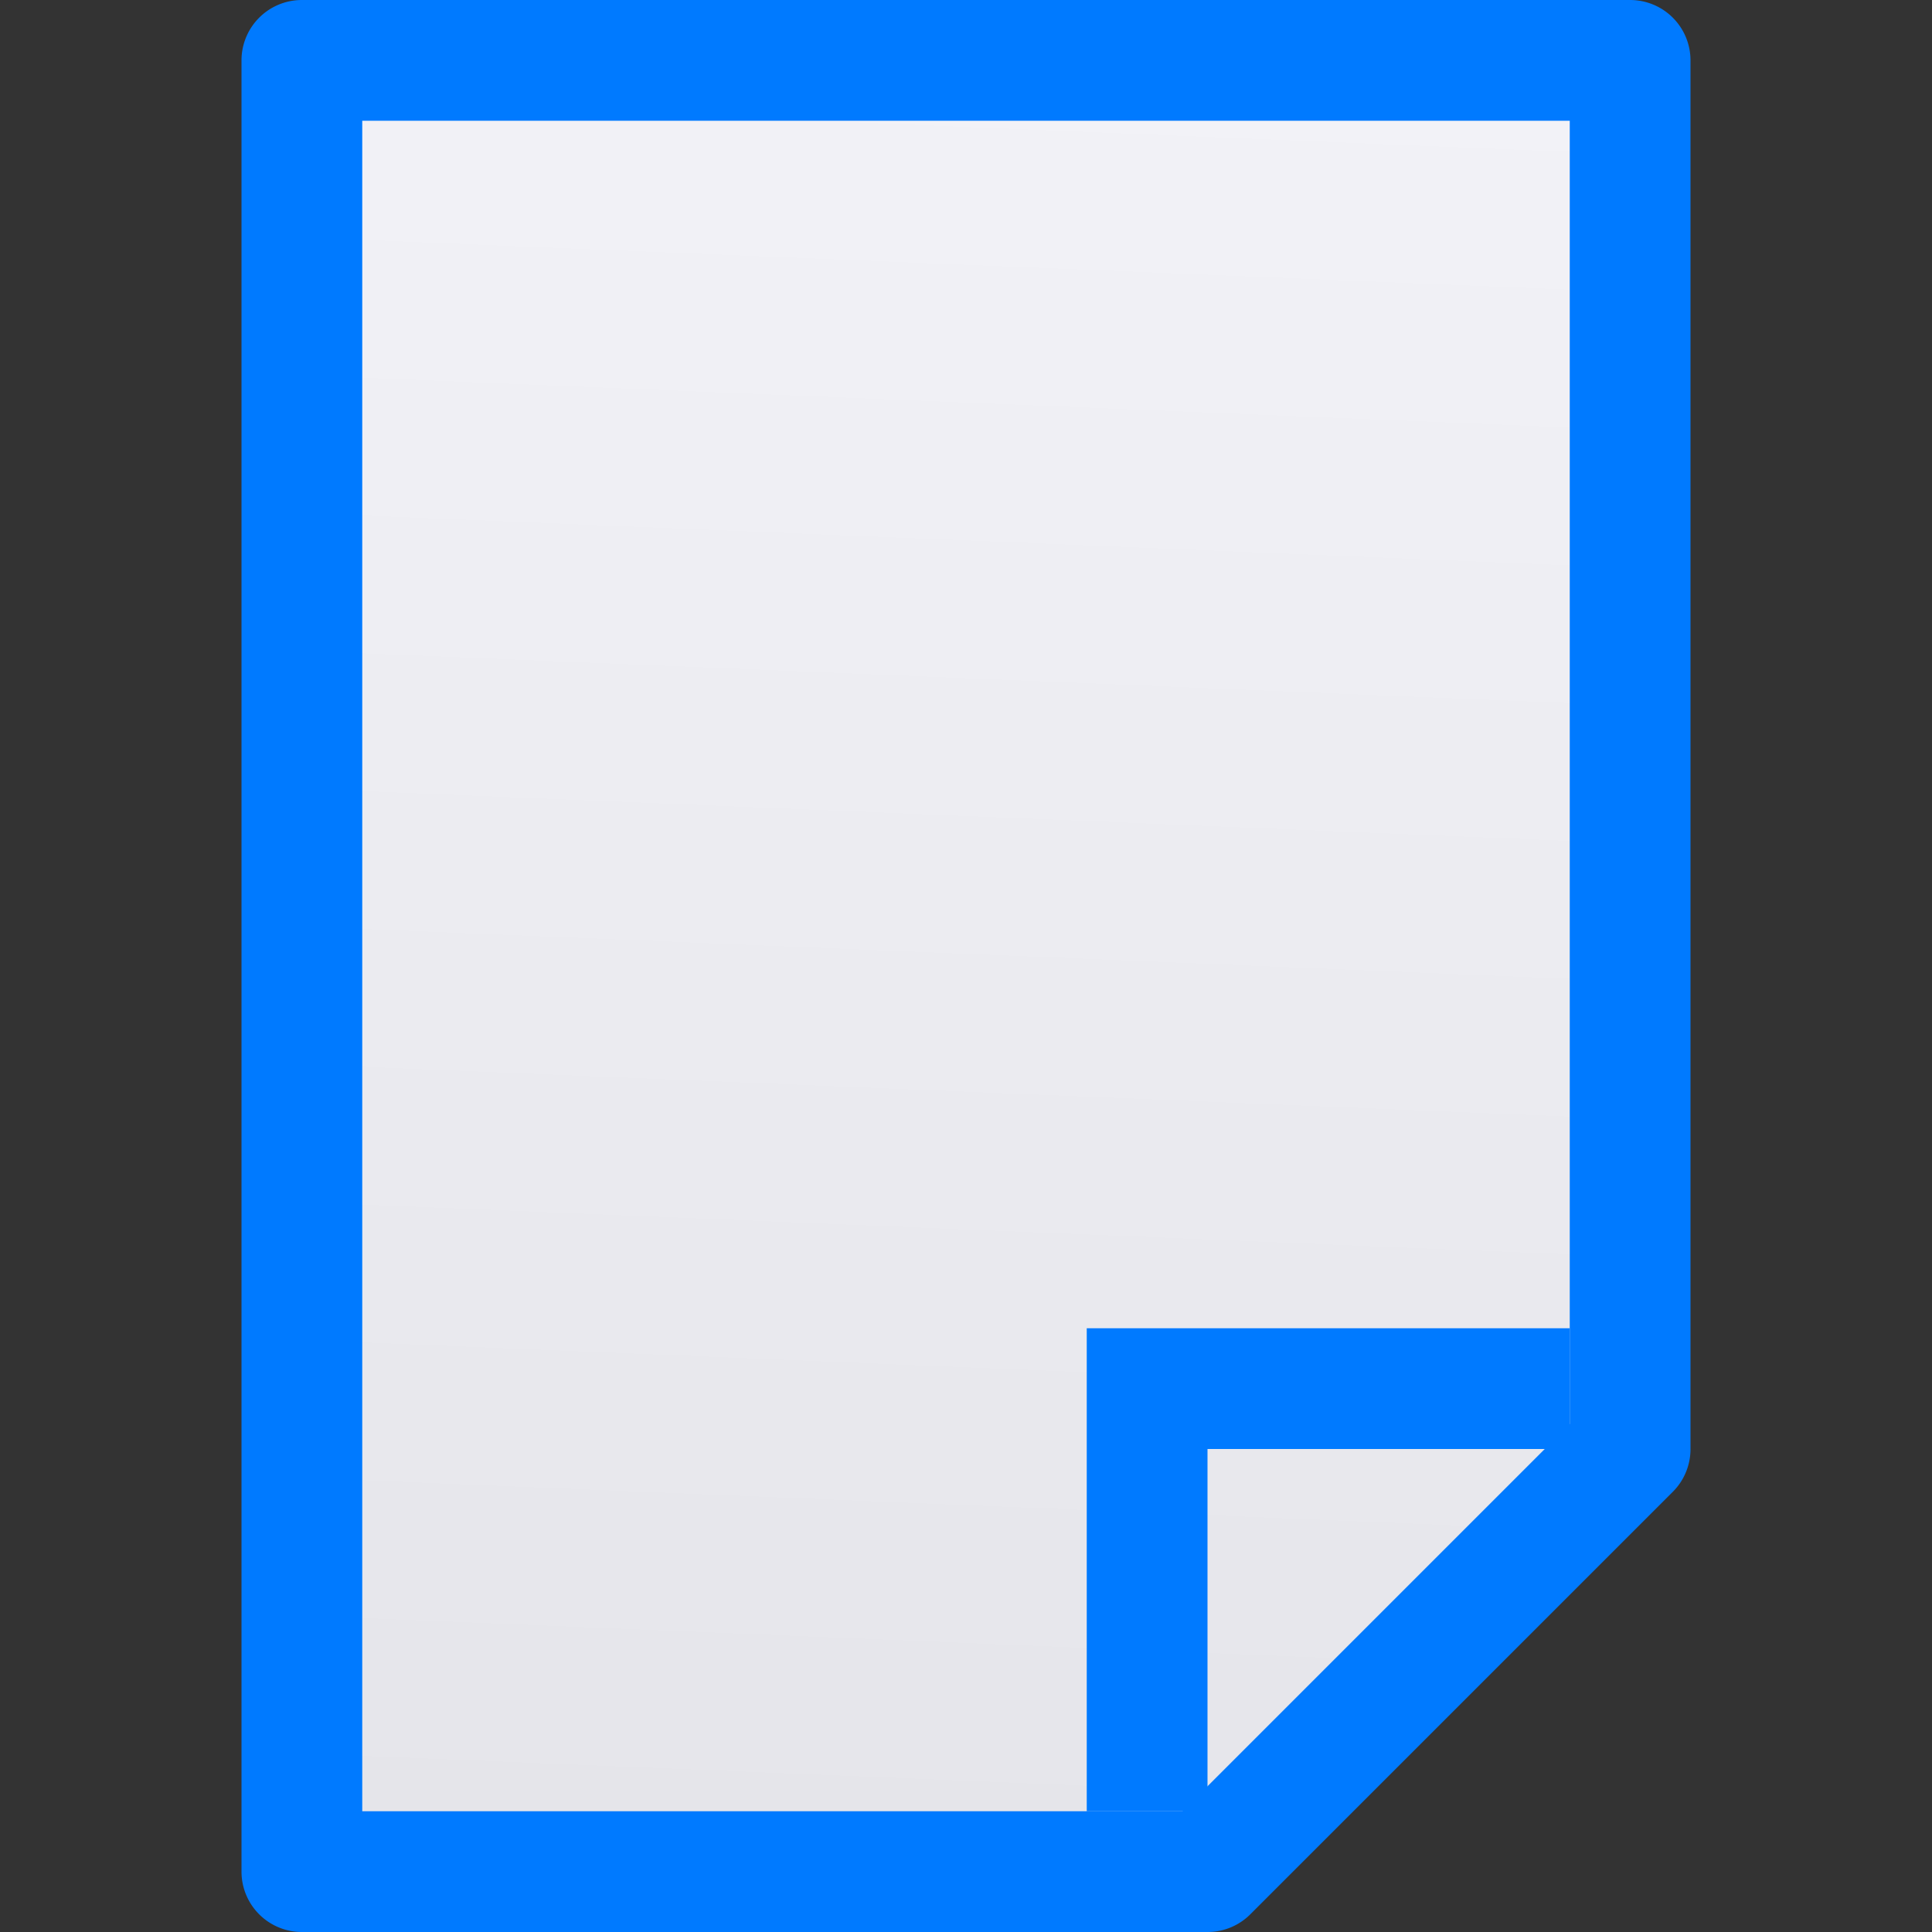
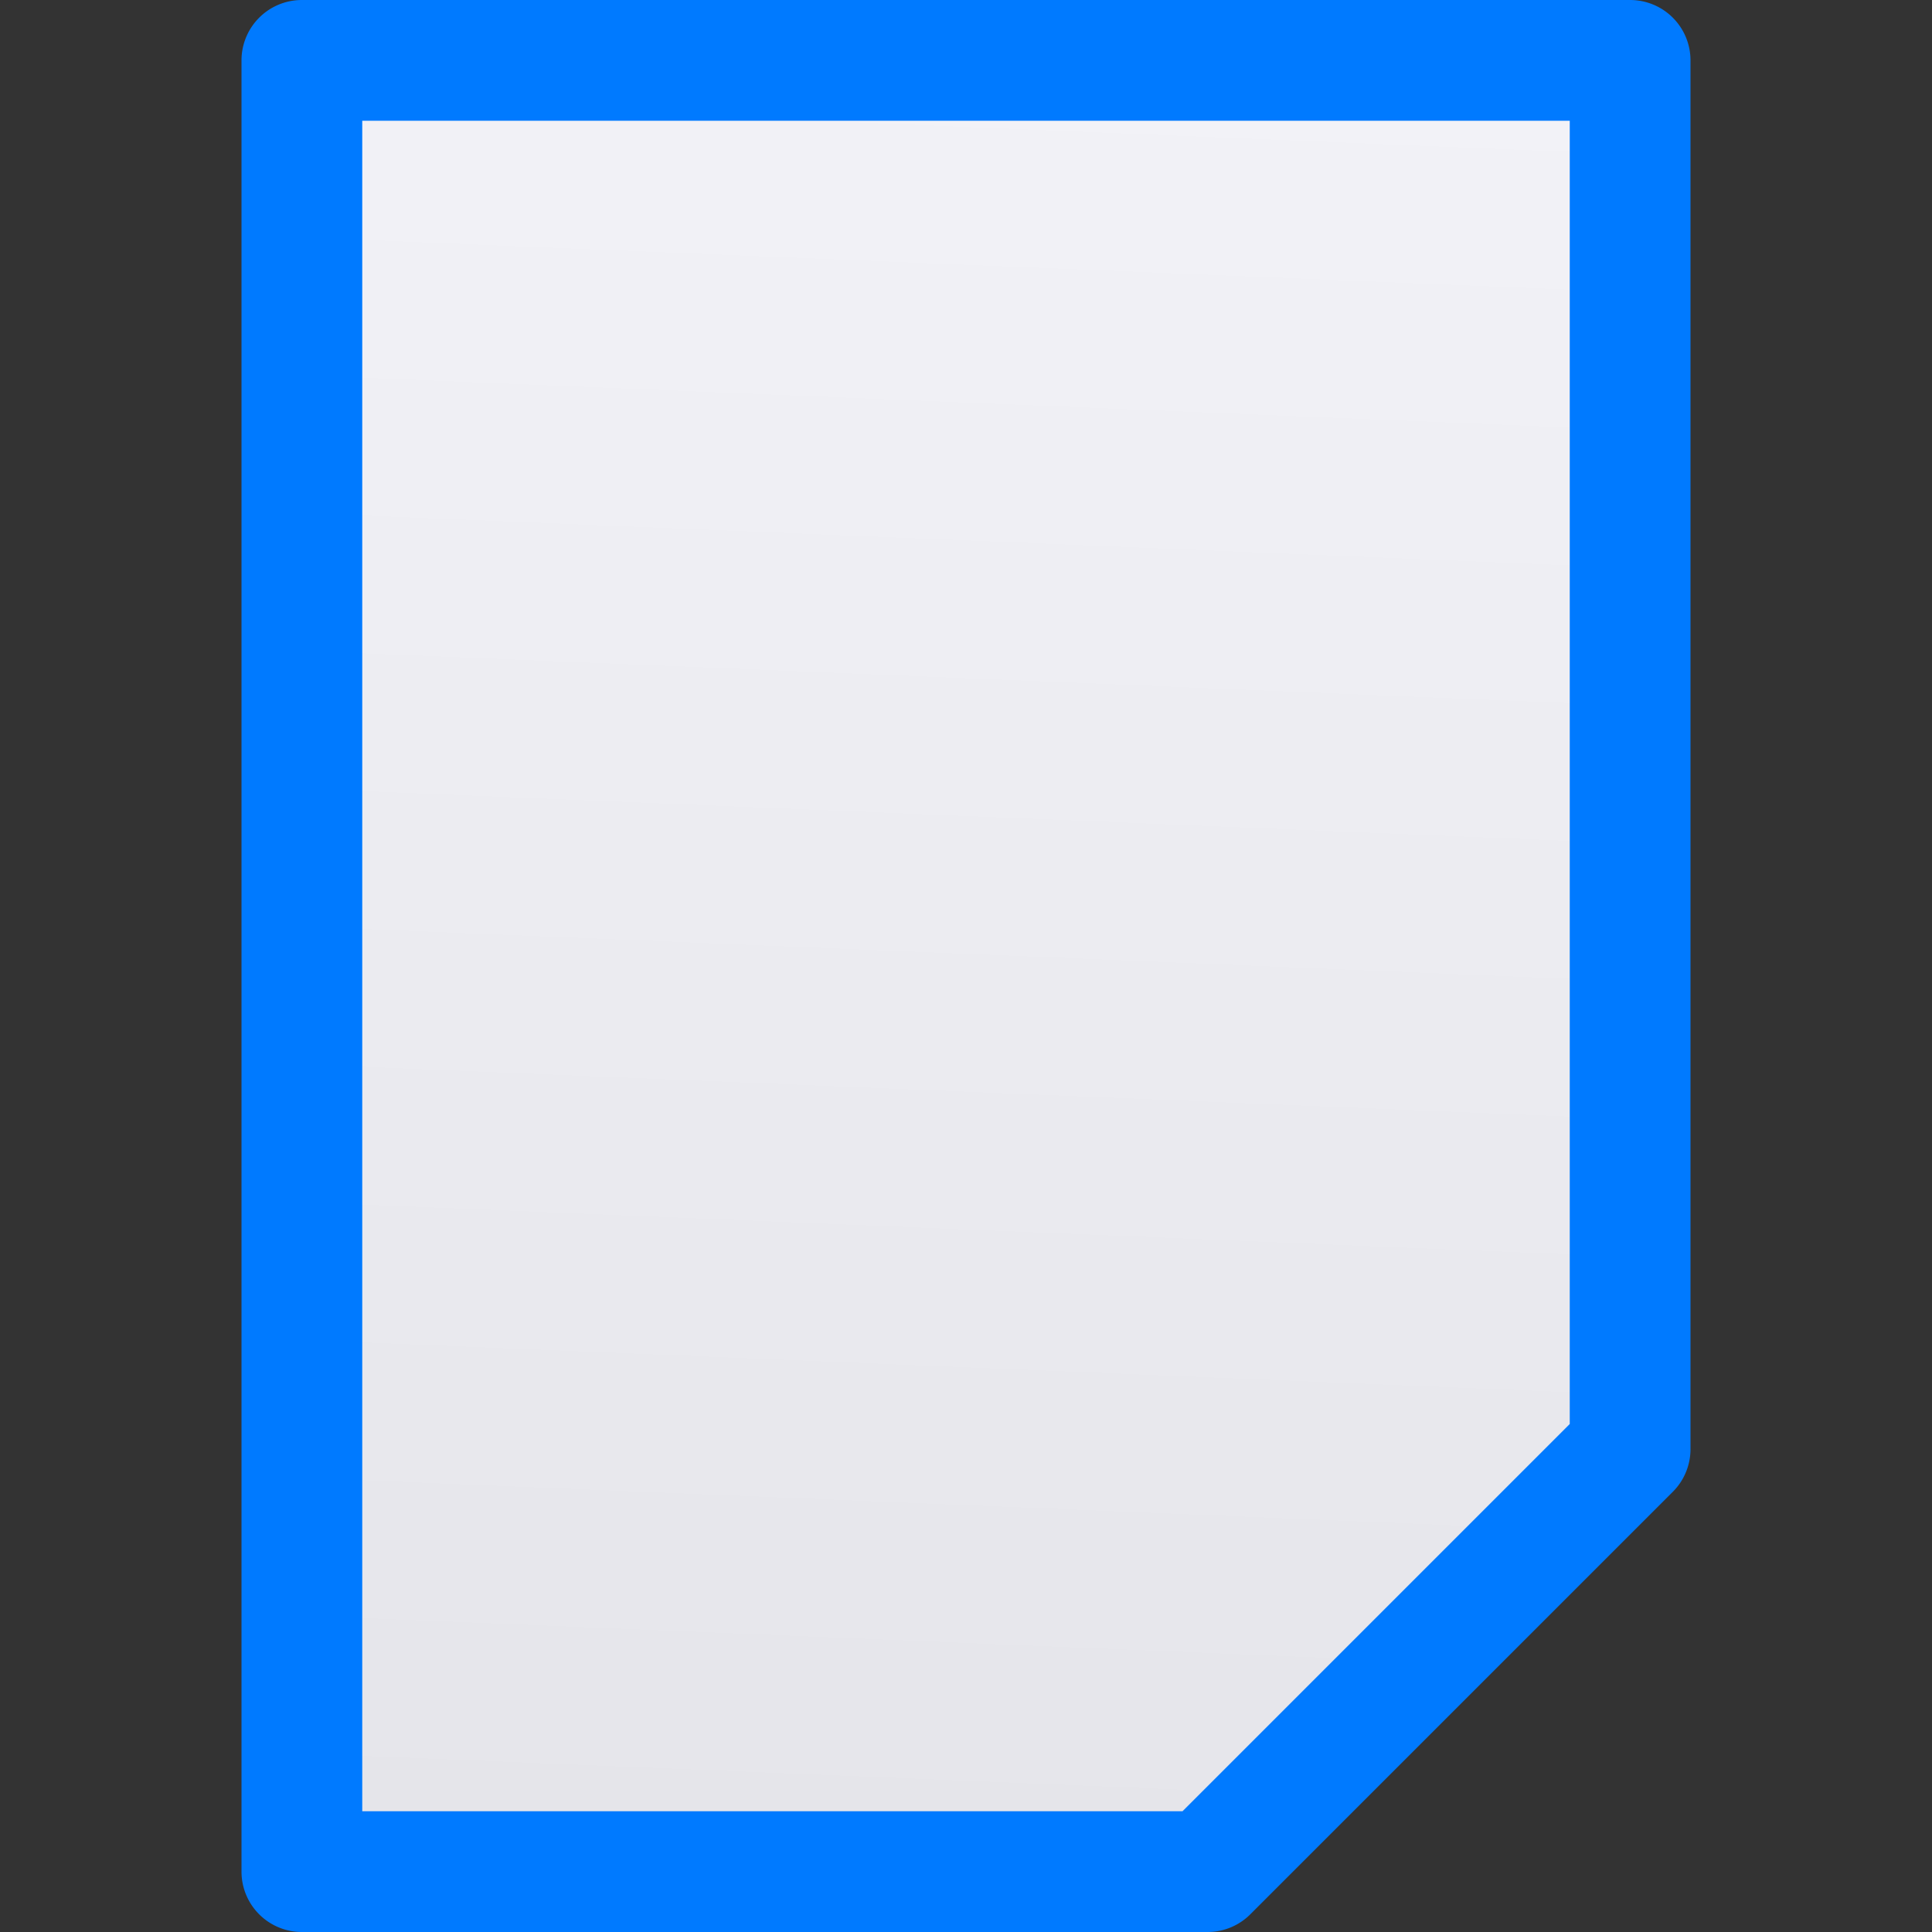
<svg xmlns="http://www.w3.org/2000/svg" viewBox="0 0 16 16">
  <rect x="0" y="0" width="16" height="16" fill="#333333" stroke="none" />
  <linearGradient id="a" gradientUnits="userSpaceOnUse" x1="6.025" x2="6.636" y1=".771" y2="15.568">
    <stop offset="0" stop-color="#e5e5ea" />
    <stop offset="1" stop-color="#f2f2f7" />
  </linearGradient>
  <g transform="matrix(1 0 0 -1 0 16)">
    <path d="m2.5.5v15h11v-11.5l-3.5-3.5z" fill="url(#a)" />
    <path d="m2.5 0a.5.5 0 0 0 -.5.5v15a.5.5 0 0 0 .5.5h11a.5.5 0 0 0 .5-.5v-11.5a.5.5 0 0 0 -.146-.354l-3.5-3.5a.5.5 0 0 0 -.354-.146zm.5 1h6.793l3.207 3.207v10.793h-10z" fill="#007aff" />
  </g>
-   <path d="m9 11v4h1v-3h3v-1h-3z" fill="#007aff" />
</svg>